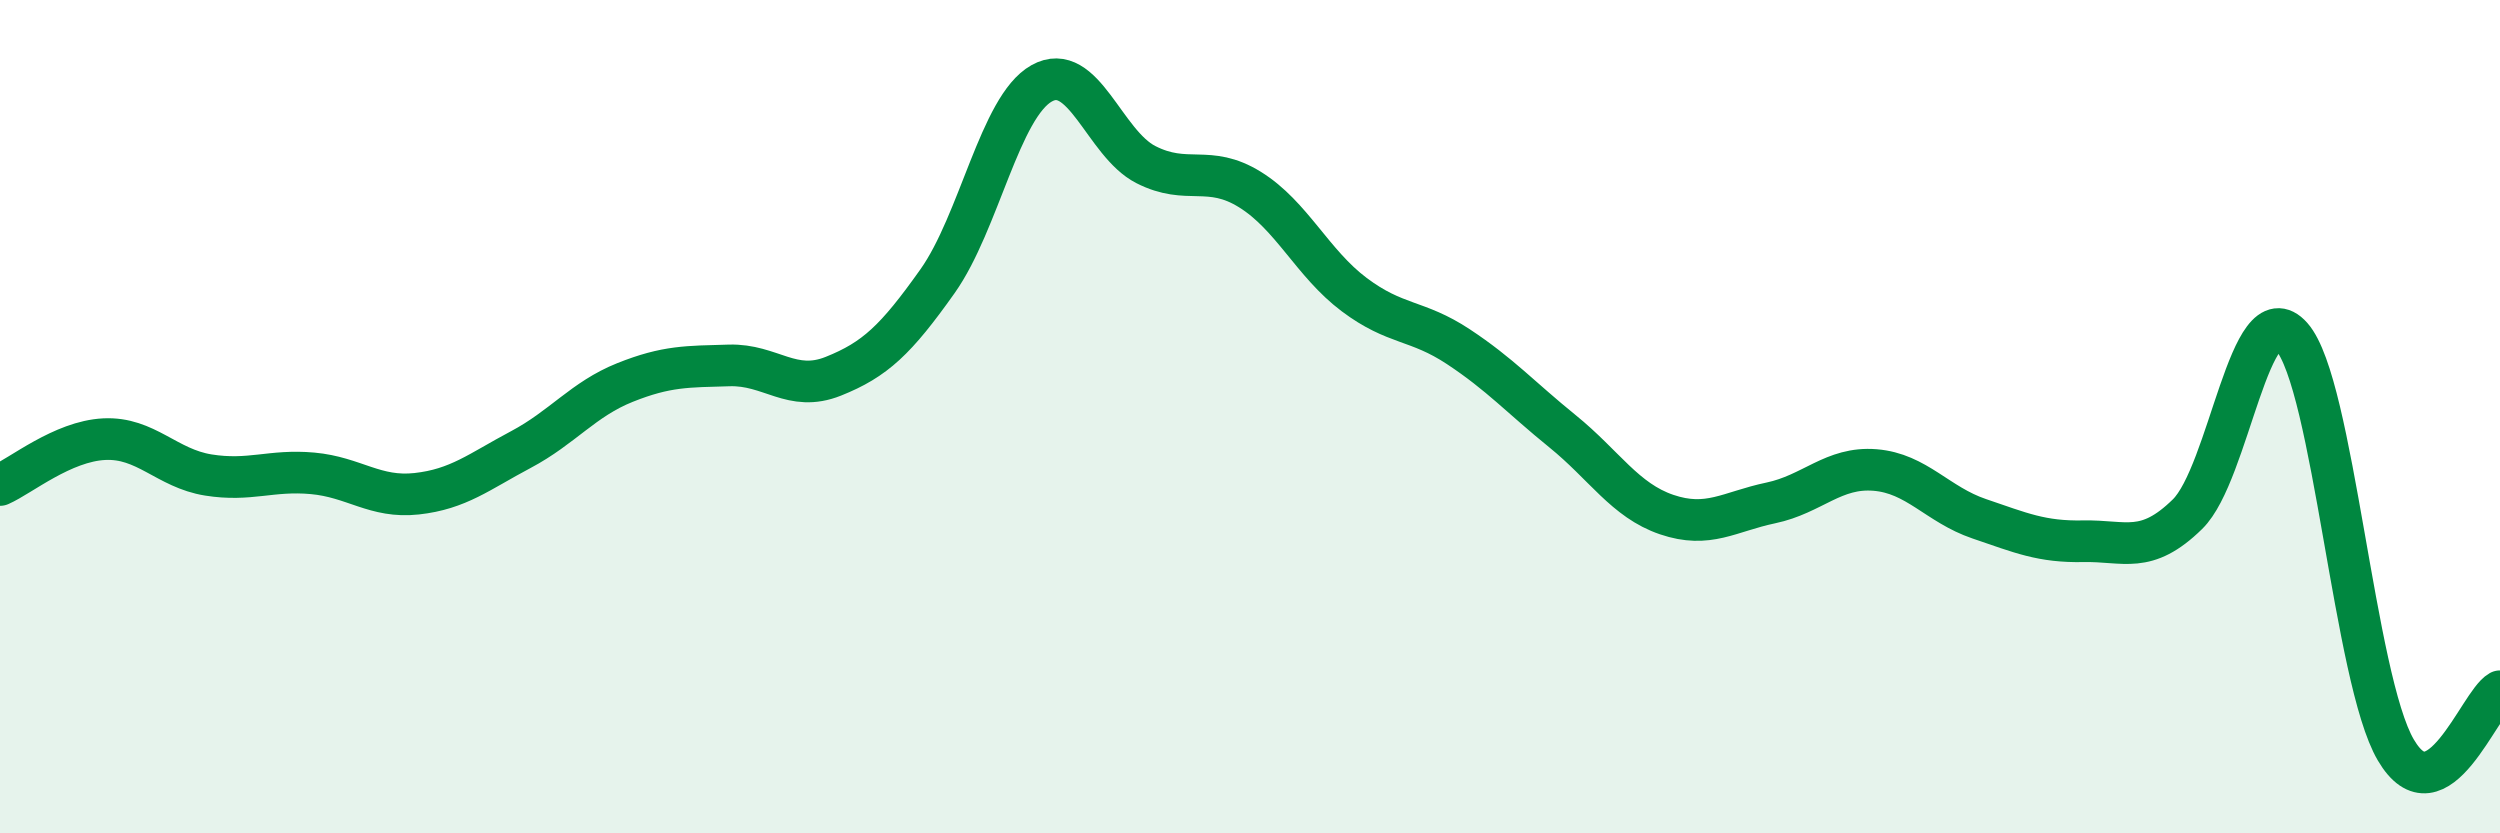
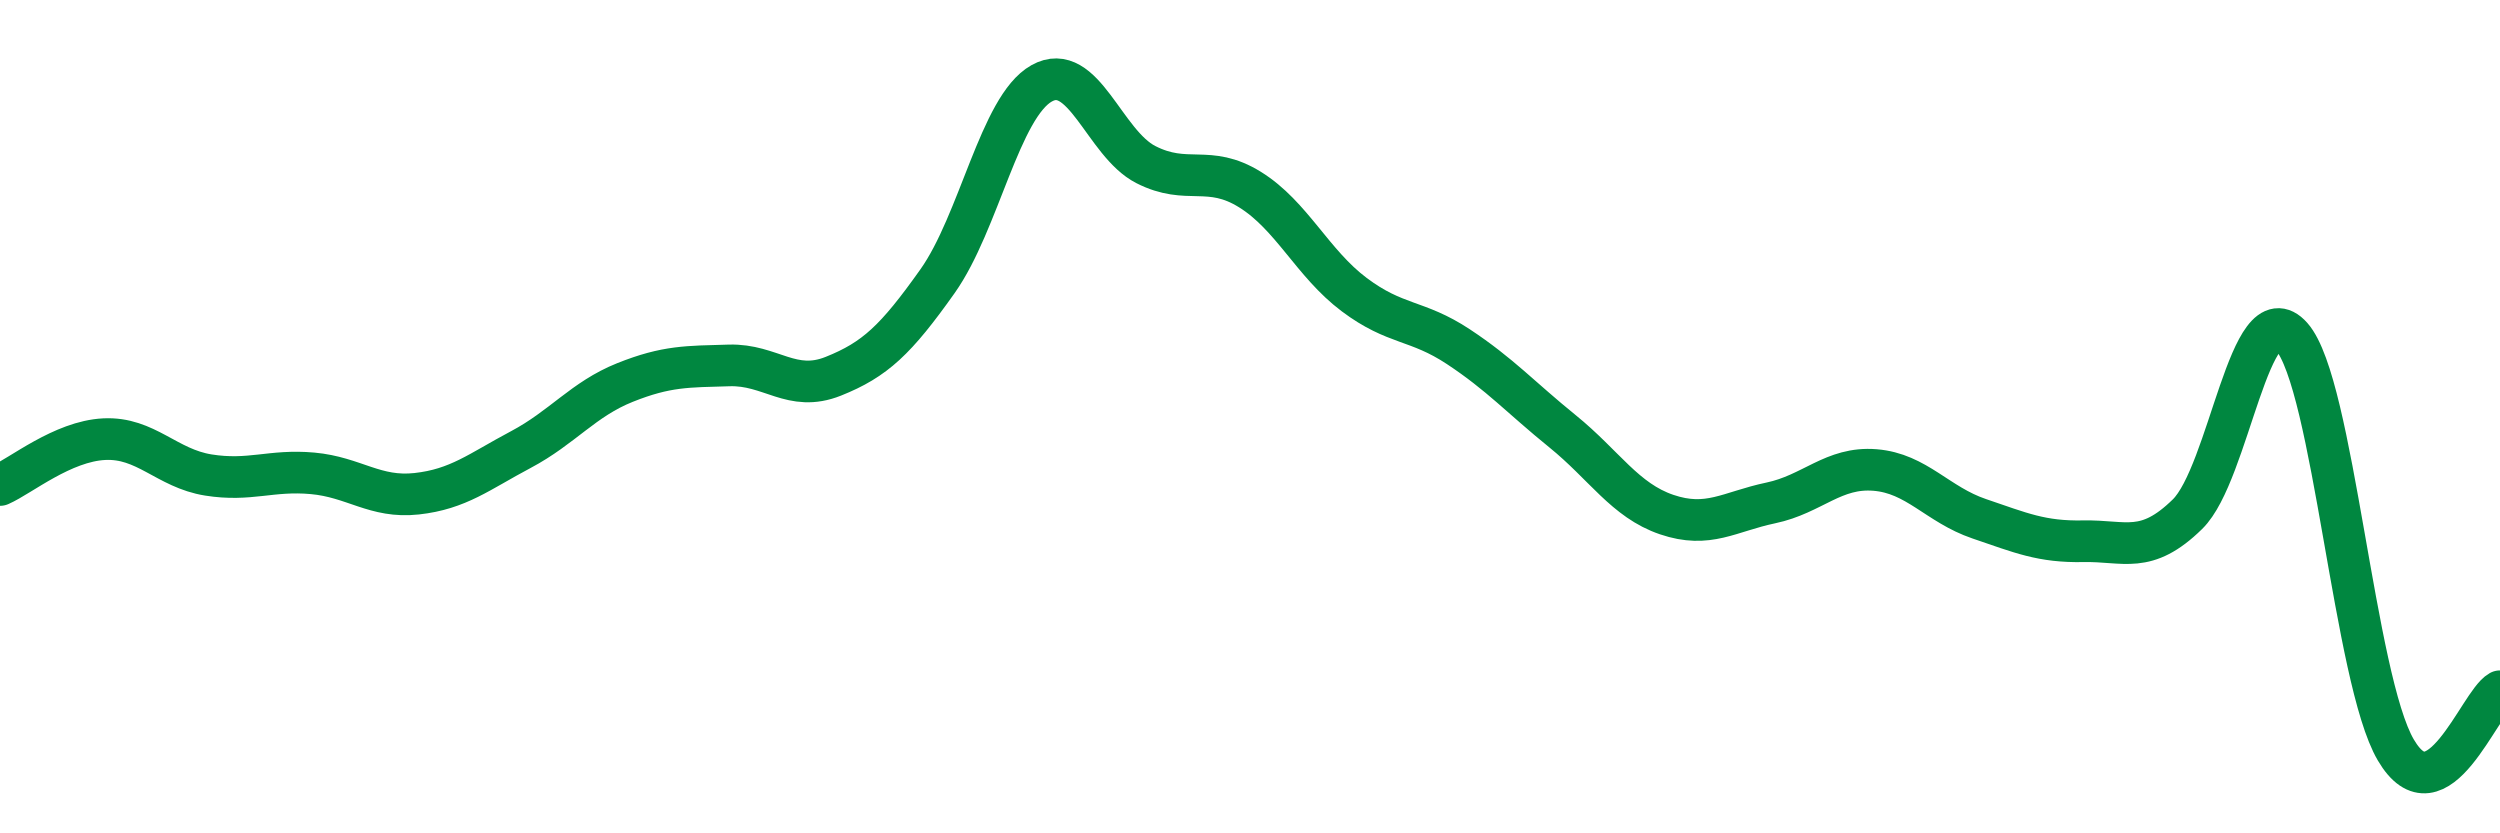
<svg xmlns="http://www.w3.org/2000/svg" width="60" height="20" viewBox="0 0 60 20">
-   <path d="M 0,11.64 C 0.5,11.42 1.5,10.59 2.5,10.54 C 3.5,10.49 4,11.24 5,11.4 C 6,11.56 6.5,11.27 7.5,11.36 C 8.5,11.45 9,11.96 10,11.85 C 11,11.74 11.5,11.32 12.5,10.79 C 13.5,10.26 14,9.58 15,9.18 C 16,8.78 16.5,8.8 17.5,8.77 C 18.5,8.74 19,9.43 20,9.03 C 21,8.63 21.5,8.16 22.5,6.75 C 23.5,5.34 24,2.56 25,2 C 26,1.44 26.5,3.44 27.5,3.95 C 28.5,4.46 29,3.93 30,4.55 C 31,5.17 31.5,6.32 32.5,7.07 C 33.5,7.82 34,7.66 35,8.32 C 36,8.98 36.5,9.54 37.5,10.35 C 38.5,11.16 39,12.01 40,12.35 C 41,12.69 41.5,12.28 42.5,12.07 C 43.5,11.86 44,11.2 45,11.28 C 46,11.36 46.5,12.11 47.5,12.45 C 48.5,12.79 49,13.01 50,12.99 C 51,12.97 51.5,13.32 52.5,12.34 C 53.5,11.36 54,6.95 55,8.08 C 56,9.21 56.5,16.3 57.5,18 C 58.5,19.7 59.5,16.87 60,16.59L60 20L0 20Z" fill="#008740" opacity="0.1" stroke-linecap="round" stroke-linejoin="round" />
  <path d="M 0,11.64 C 0.5,11.42 1.5,10.59 2.5,10.54 C 3.5,10.49 4,11.24 5,11.4 C 6,11.56 6.5,11.27 7.5,11.36 C 8.5,11.45 9,11.96 10,11.85 C 11,11.74 11.5,11.32 12.5,10.79 C 13.5,10.26 14,9.58 15,9.18 C 16,8.78 16.5,8.8 17.5,8.77 C 18.5,8.74 19,9.43 20,9.03 C 21,8.63 21.5,8.16 22.5,6.75 C 23.5,5.34 24,2.56 25,2 C 26,1.44 26.5,3.44 27.5,3.95 C 28.5,4.46 29,3.93 30,4.55 C 31,5.17 31.5,6.32 32.5,7.07 C 33.5,7.82 34,7.66 35,8.32 C 36,8.98 36.5,9.54 37.5,10.35 C 38.5,11.16 39,12.01 40,12.35 C 41,12.69 41.5,12.28 42.5,12.07 C 43.5,11.86 44,11.2 45,11.28 C 46,11.36 46.5,12.11 47.5,12.45 C 48.5,12.79 49,13.01 50,12.99 C 51,12.97 51.5,13.32 52.5,12.34 C 53.5,11.36 54,6.95 55,8.08 C 56,9.21 56.5,16.3 57.5,18 C 58.5,19.7 59.5,16.87 60,16.59" stroke="#008740" stroke-width="1" fill="none" stroke-linecap="round" stroke-linejoin="round" />
</svg>